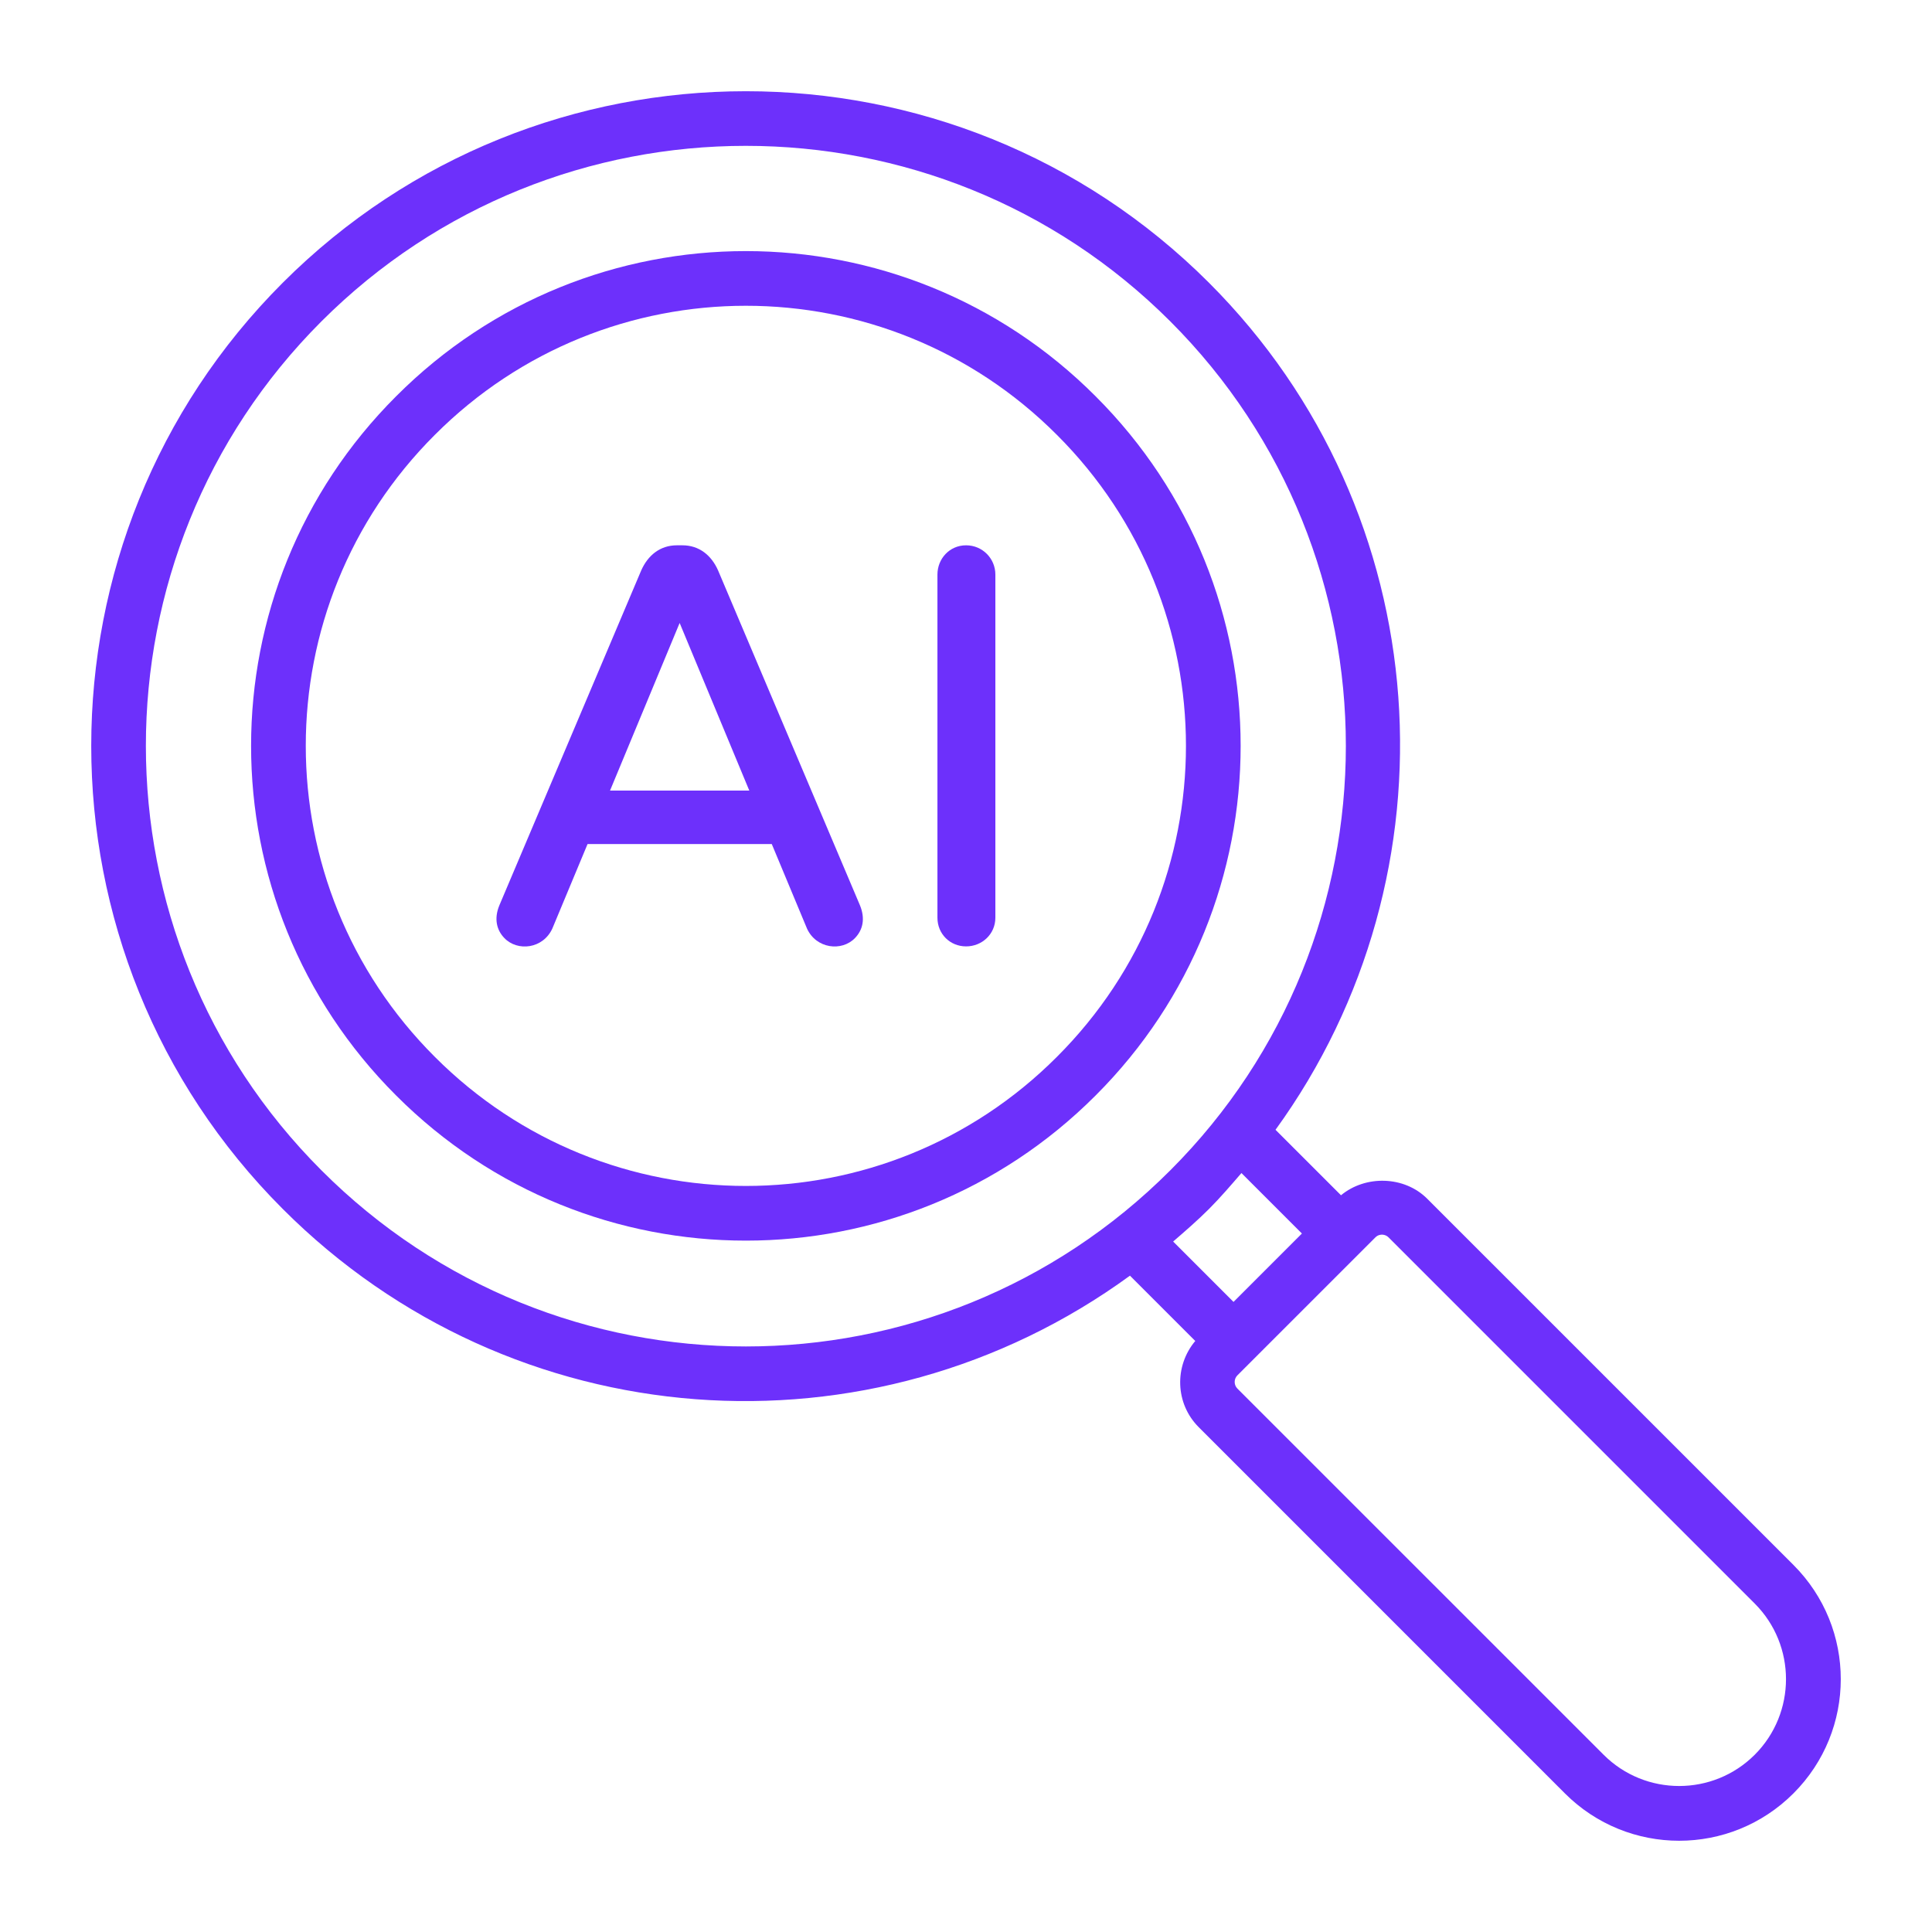
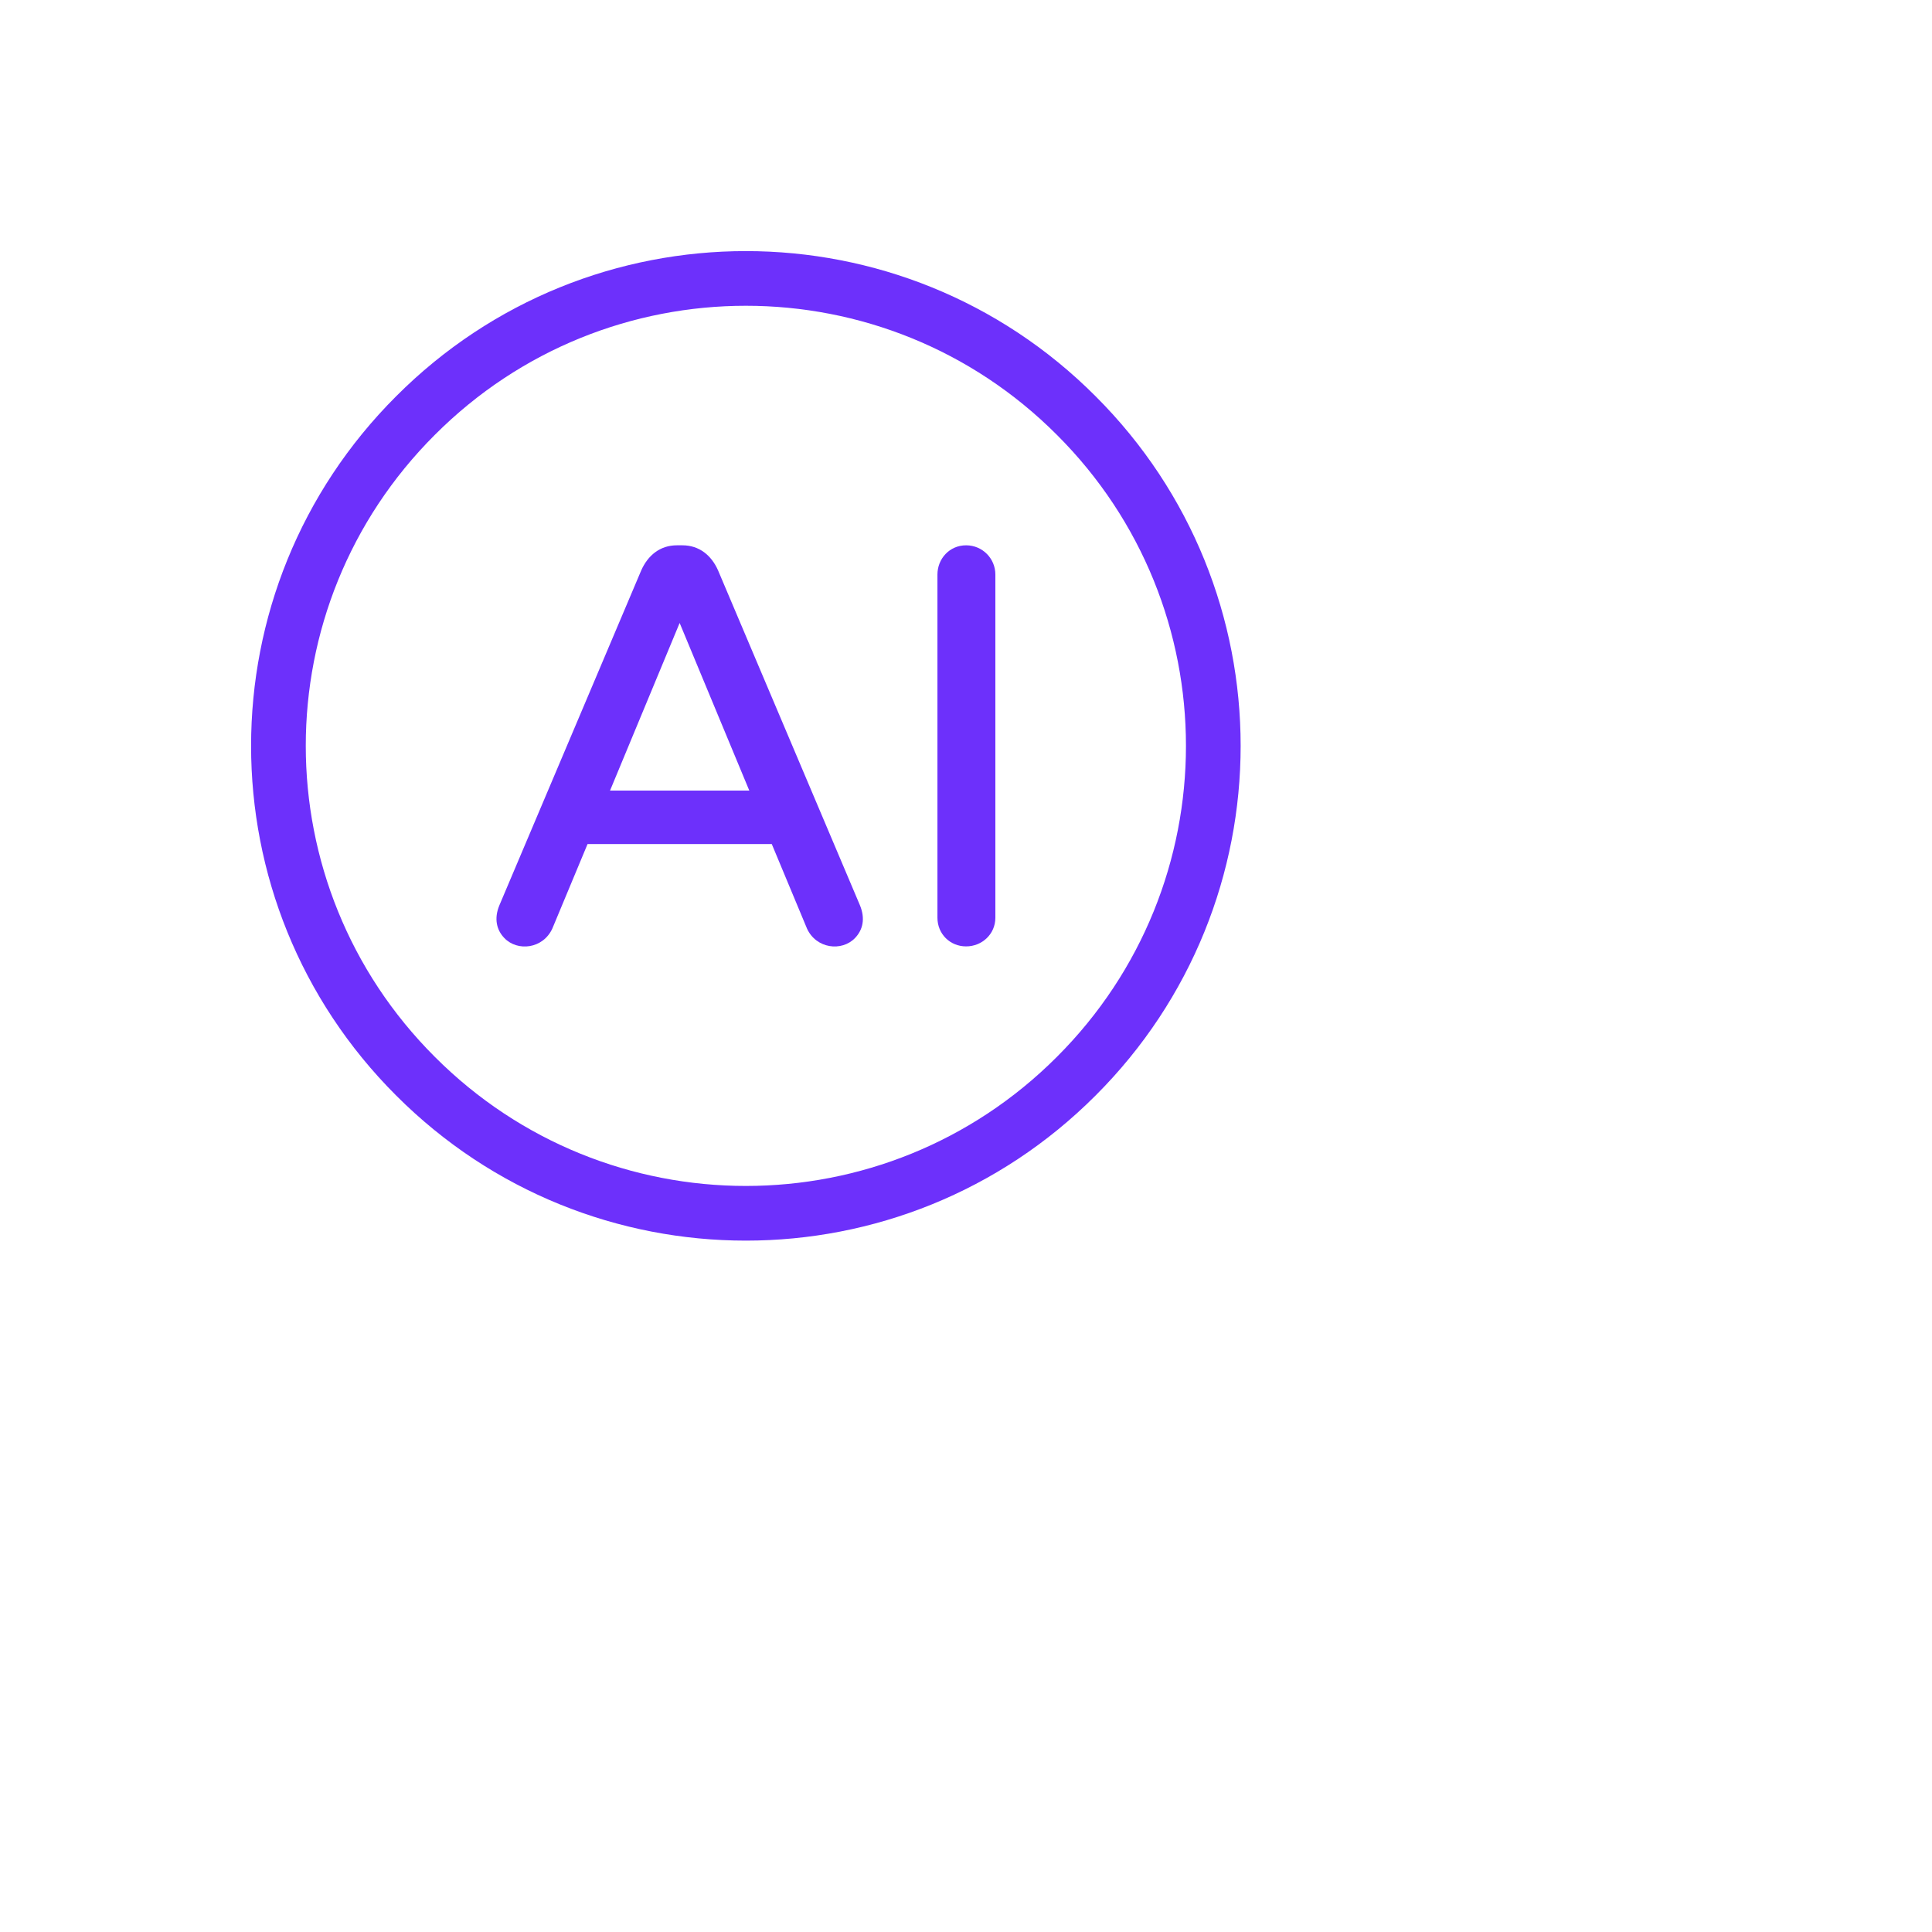
<svg xmlns="http://www.w3.org/2000/svg" width="60" height="60" viewBox="0 0 60 60" fill="none">
-   <path d="M55.696 48.6L44.324 37.228C43.615 36.518 42.41 36.487 41.646 37.12L39.612 35.087C45.378 27.14 44.705 15.94 37.546 8.781C29.615 0.85 16.711 0.851 8.781 8.781C0.851 16.711 0.851 29.615 8.781 37.545C15.907 44.683 27.061 45.472 35.092 39.617L37.12 41.645C36.464 42.425 36.494 43.59 37.228 44.323L48.6 55.696C50.56 57.656 53.735 57.657 55.696 55.696C57.657 53.736 57.658 50.56 55.696 48.6ZM9.982 36.345C2.713 29.077 2.713 17.25 9.982 9.981C17.252 2.712 29.076 2.713 36.345 9.981C43.614 17.25 43.614 29.077 36.345 36.345C29.062 43.638 17.266 43.64 9.982 36.345ZM37.546 37.546C37.904 37.187 38.228 36.808 38.554 36.43L40.432 38.308L38.308 40.432L36.433 38.557C36.811 38.23 37.189 37.903 37.546 37.546ZM54.495 54.495C53.201 55.789 51.096 55.79 49.801 54.495L38.428 43.123C38.316 43.01 38.316 42.826 38.428 42.713C40.251 40.89 41.344 39.797 42.714 38.428C42.787 38.354 42.873 38.343 42.917 38.343C42.962 38.343 43.048 38.354 43.123 38.428L54.495 49.8C55.789 51.095 55.789 53.2 54.495 54.495Z" fill="#6D30FB" />
  <path d="M34.023 12.305C28.028 6.298 18.303 6.294 12.305 12.304C6.296 18.301 6.295 28.025 12.303 34.022C18.3 40.03 28.024 40.032 34.023 34.023C40.03 28.026 40.033 18.303 34.023 12.305ZM32.823 32.822C32.822 32.822 32.822 32.822 32.822 32.823C27.489 38.166 18.84 38.168 13.504 32.822C8.161 27.488 8.159 18.84 13.505 13.504C18.838 8.161 27.487 8.159 32.823 13.505C38.167 18.839 38.167 27.486 32.823 32.822Z" fill="#6D30FB" />
  <path d="M22.299 17.711C22.094 17.249 21.716 16.935 21.194 16.935H21.021C20.497 16.935 20.121 17.249 19.915 17.712L15.51 28.112C15.333 28.536 15.428 28.889 15.663 29.132C16.072 29.558 16.863 29.468 17.153 28.838L18.247 26.213H23.968L25.064 28.842C25.351 29.462 26.139 29.56 26.553 29.132C26.795 28.88 26.879 28.532 26.705 28.111L22.299 17.711ZM23.27 24.552H18.945L21.107 19.347L23.27 24.552Z" fill="#6D30FB" />
  <path d="M30.003 16.935C29.485 16.935 29.113 17.356 29.113 17.843V28.5C29.113 29.006 29.505 29.391 30.003 29.391C30.499 29.391 30.912 29.009 30.912 28.5V17.843C30.912 17.346 30.512 16.935 30.003 16.935Z" fill="#6D30FB" />
</svg>